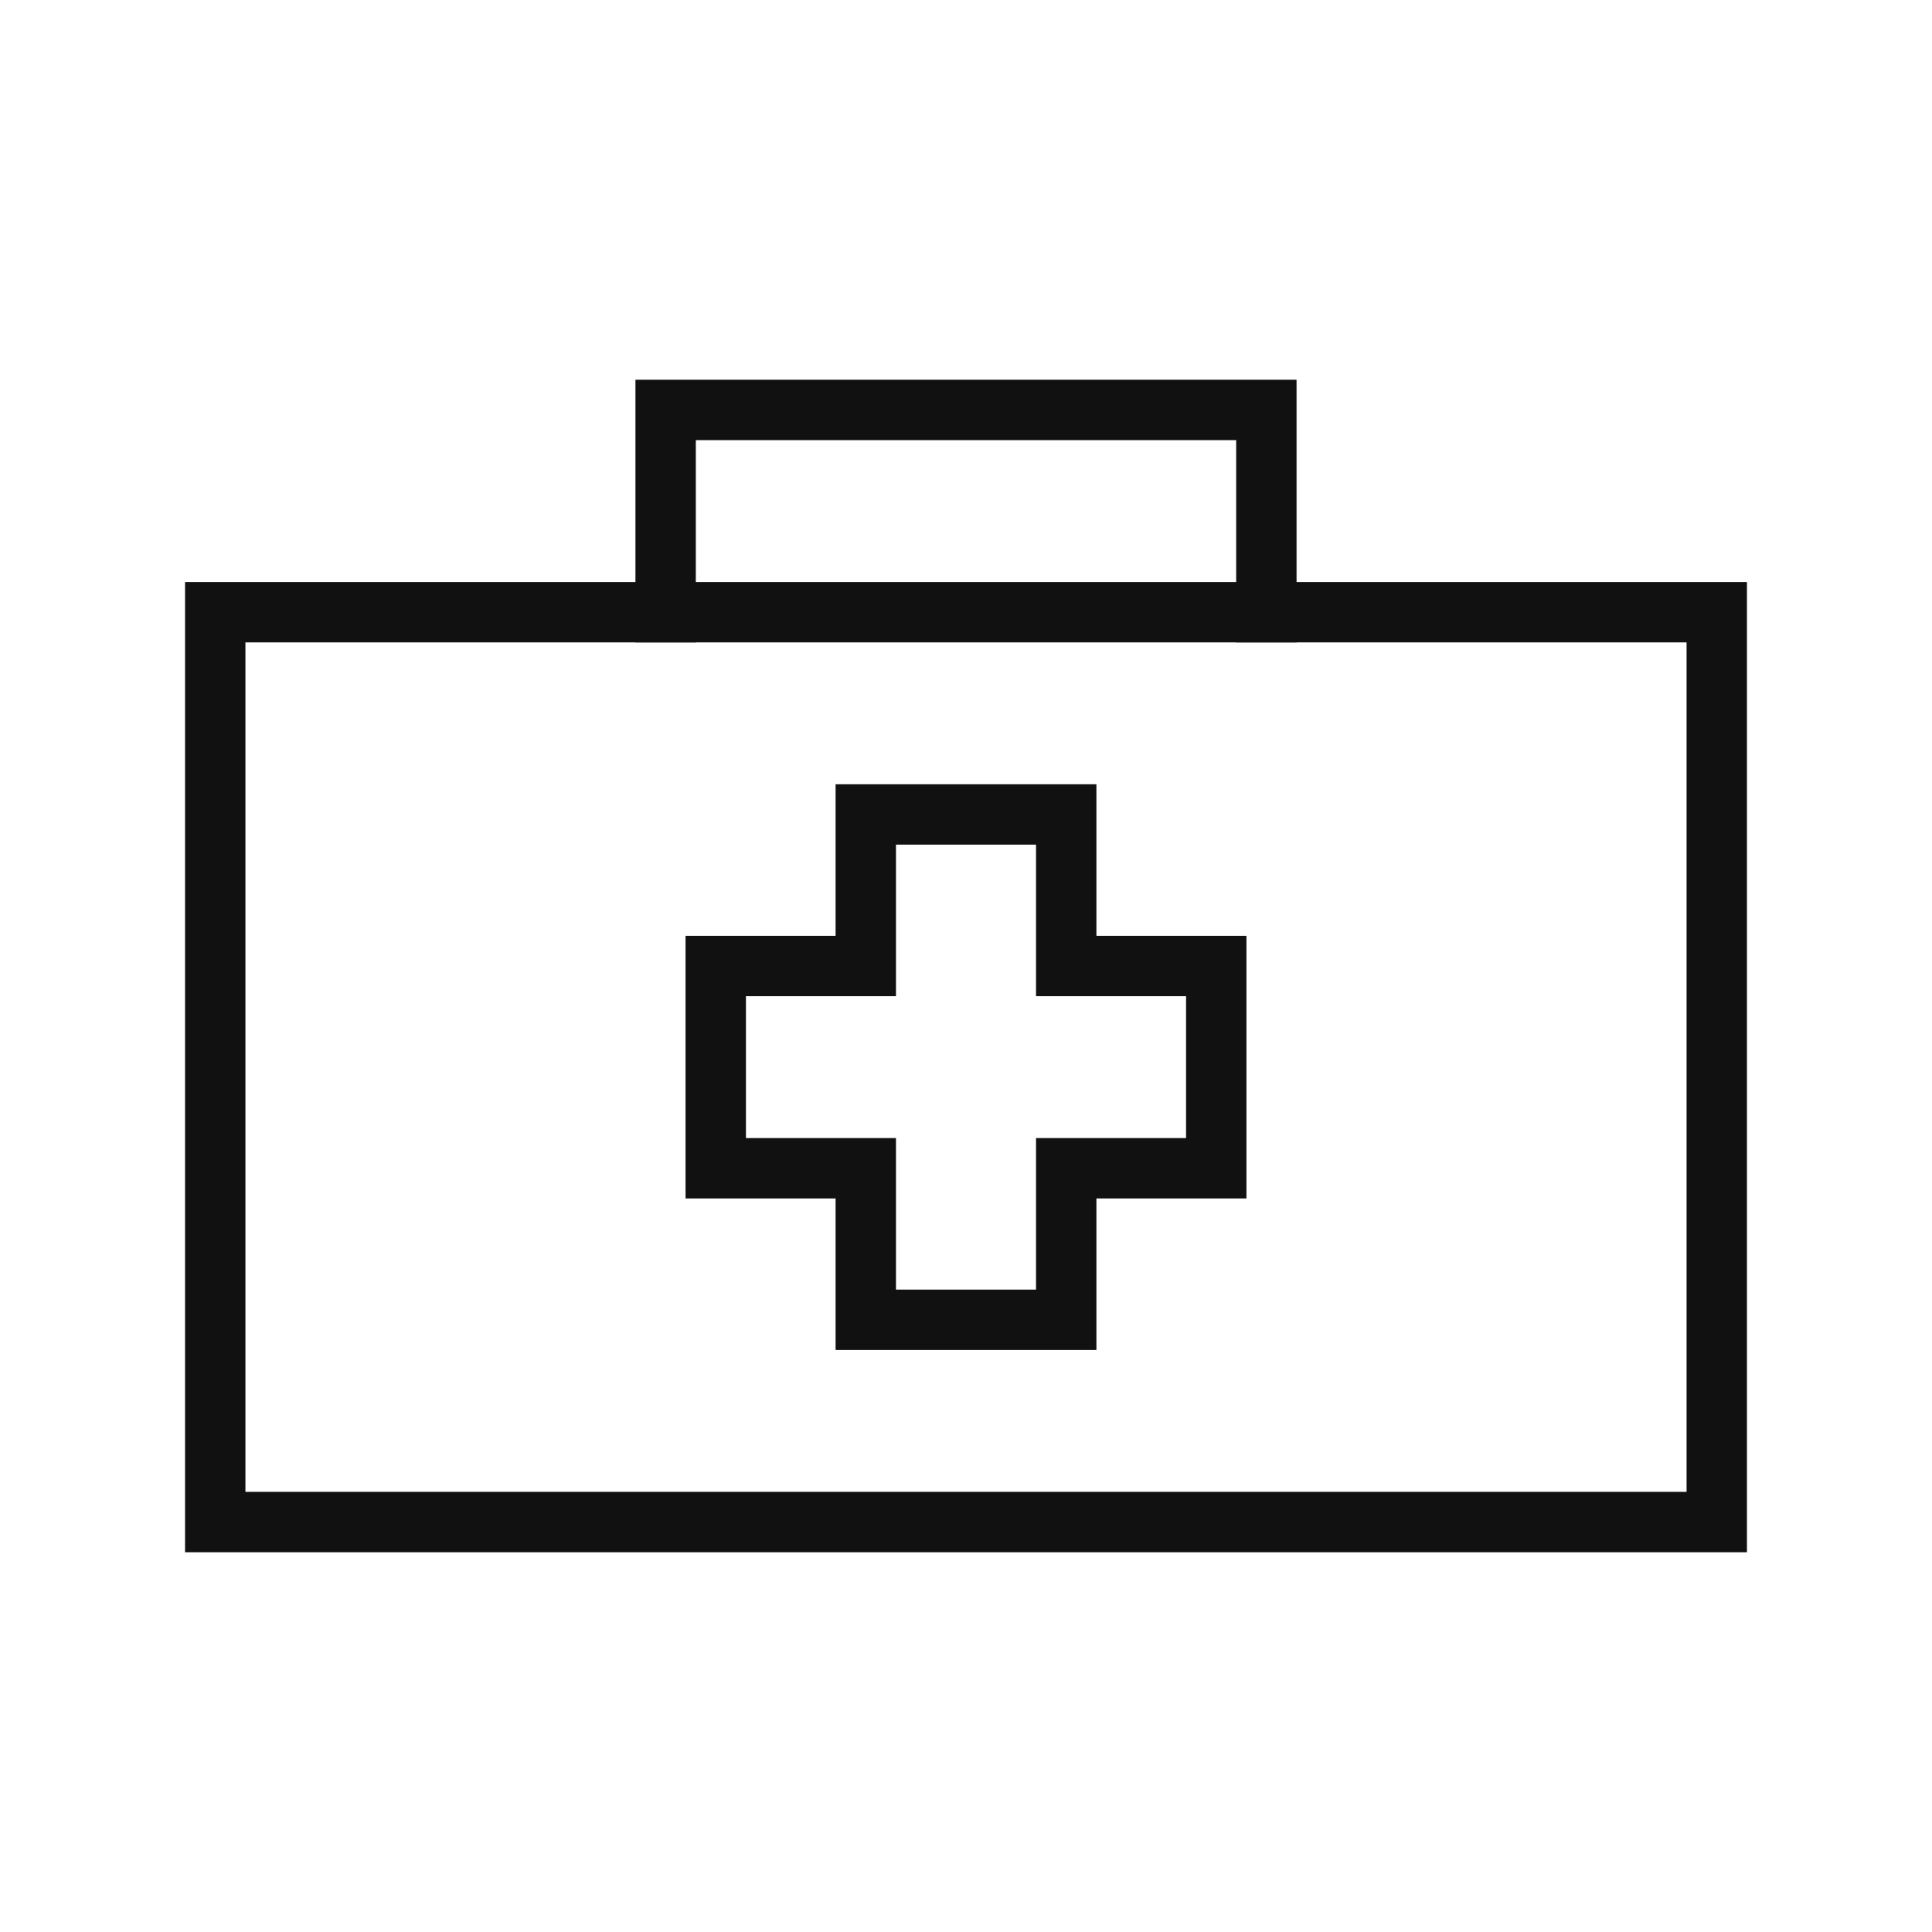
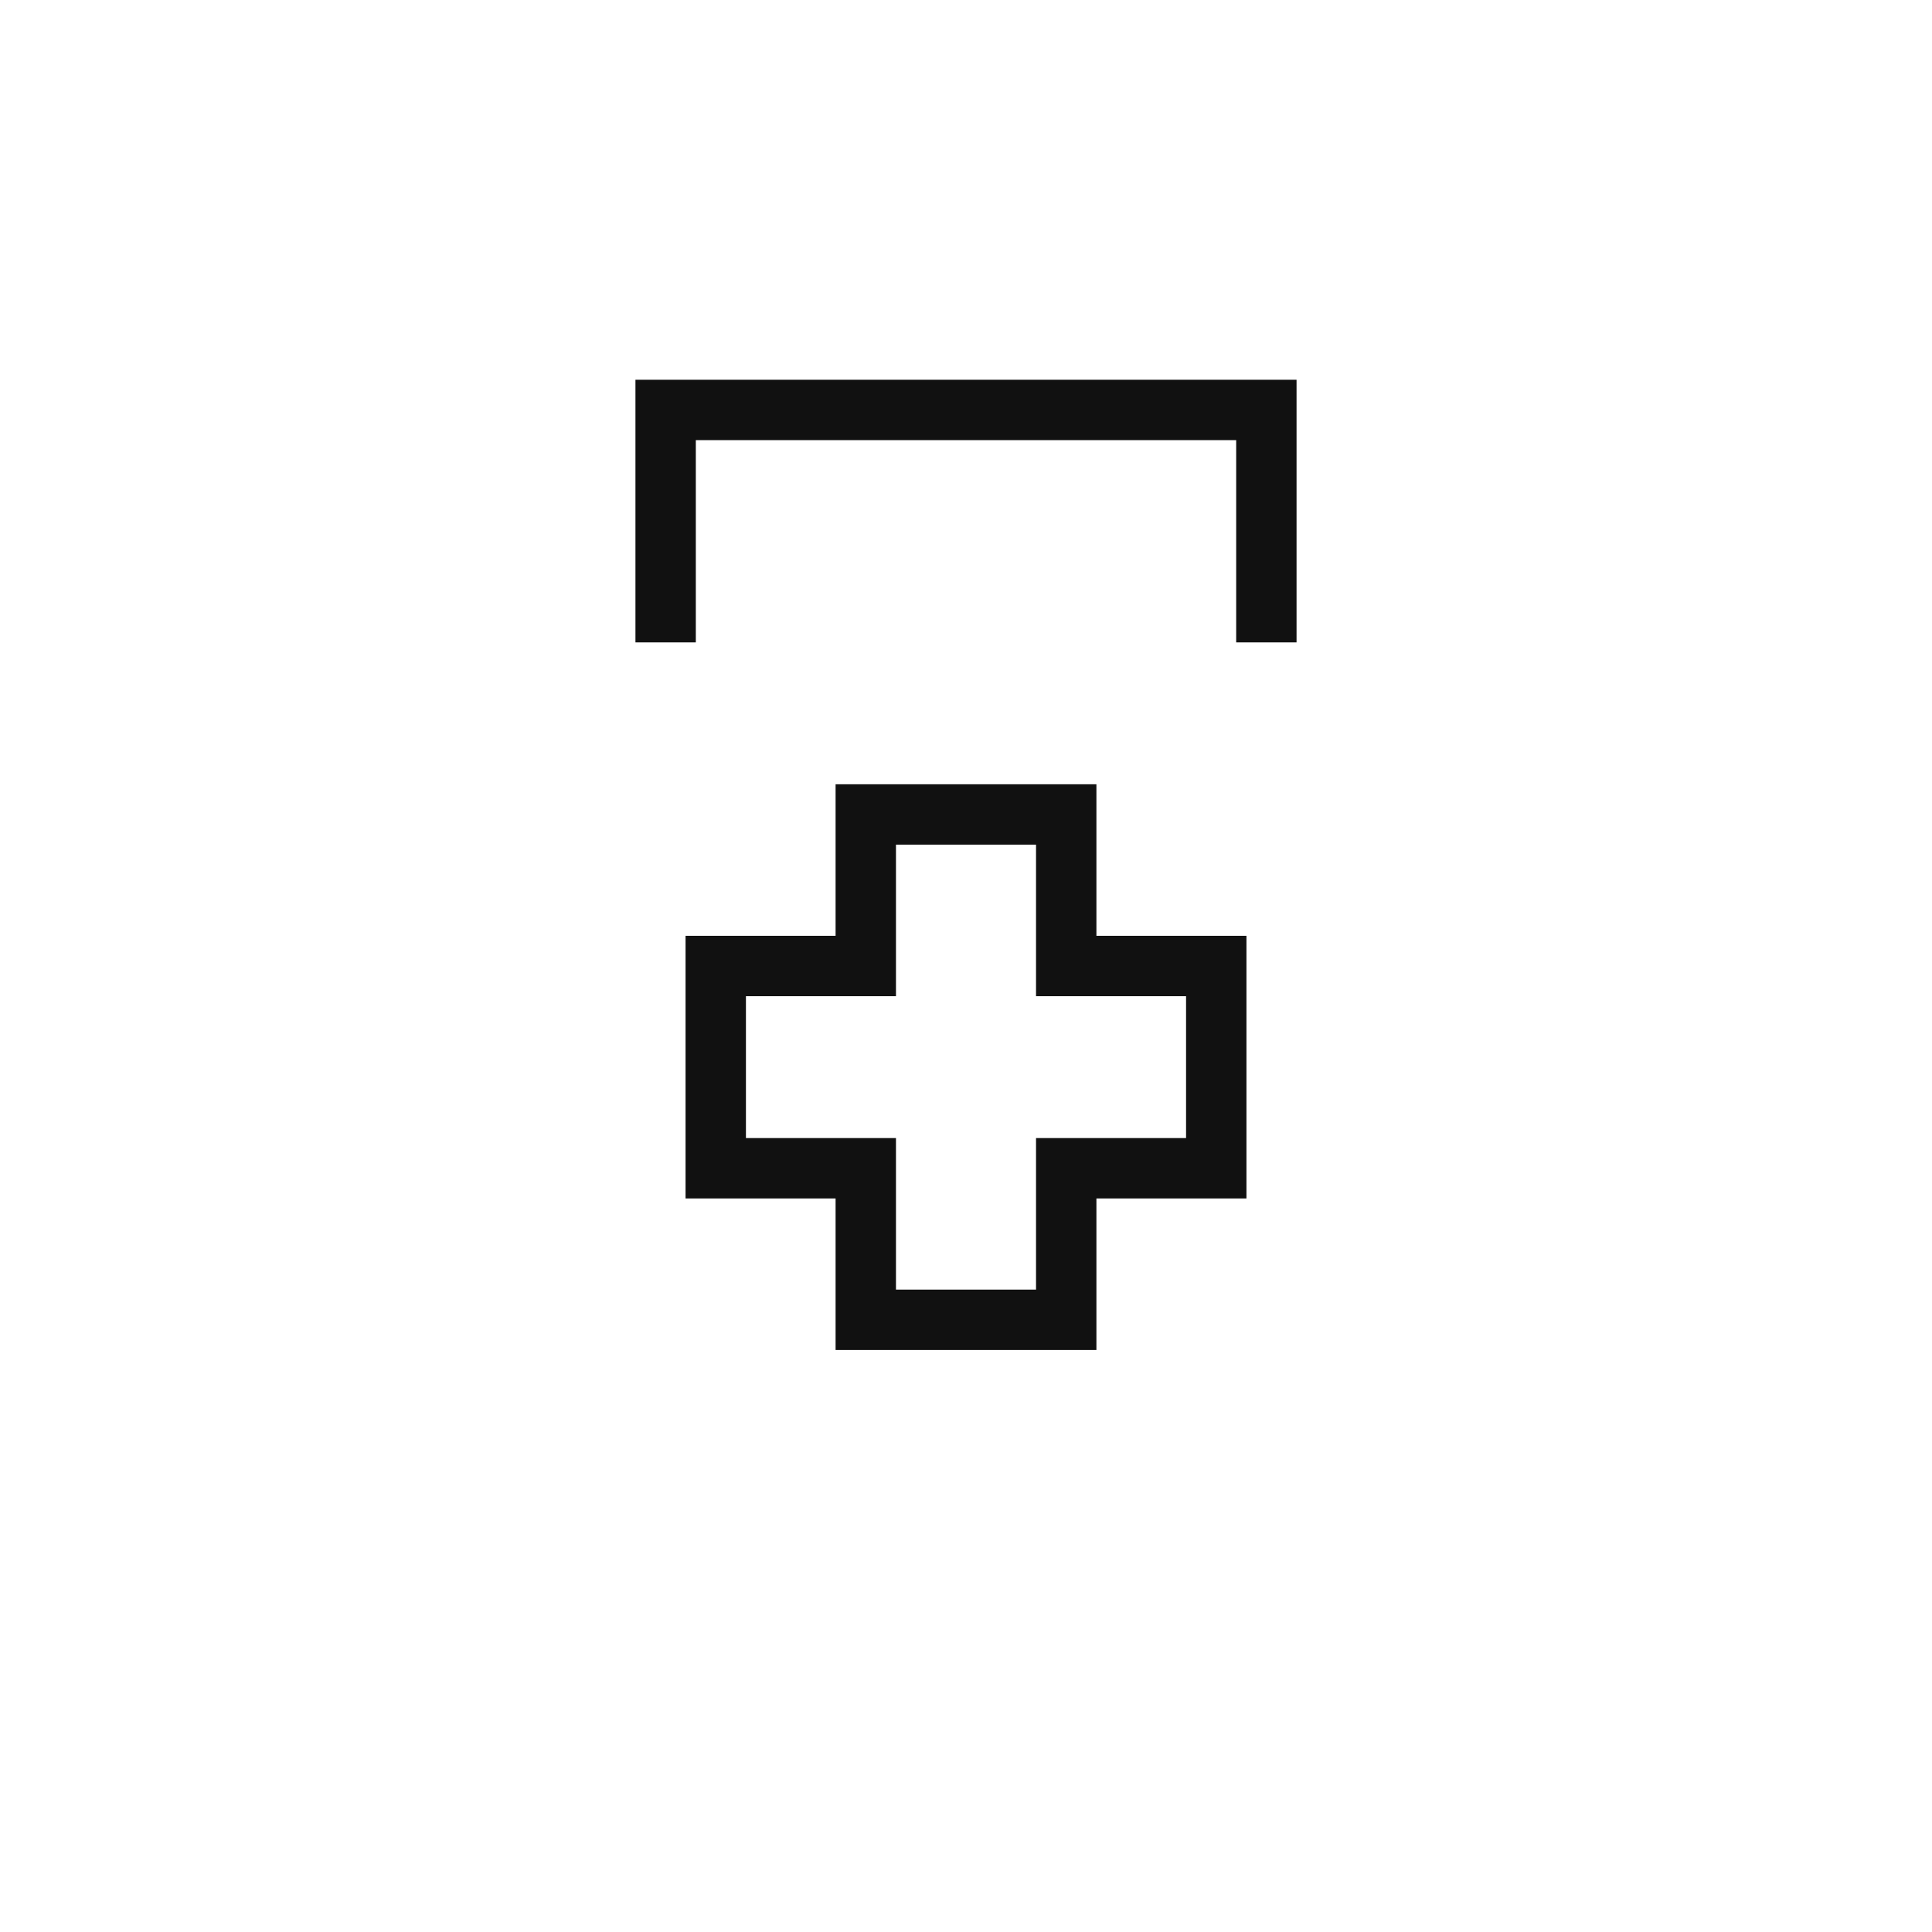
<svg xmlns="http://www.w3.org/2000/svg" id="medical_bag" data-name="medical bag" width="64" height="64" viewBox="0 0 64 64">
-   <rect width="64" height="64" style="fill: none;" />
  <polyline points="22.05 20.28 22.05 13.58 41.95 13.58 41.95 20.28" style="fill: none; stroke: #111; stroke-linecap: square; stroke-miterlimit: 10; stroke-width: 2px;" />
-   <polygon points="7.13 20.28 56.87 20.28 56.87 50.42 7.13 50.42 7.13 20.28 7.13 20.28" style="fill: none; stroke: #111; stroke-linecap: square; stroke-miterlimit: 10; stroke-width: 2px;" />
  <polygon points="40.29 32 35.32 32 35.32 26.98 28.68 26.98 28.68 32 23.71 32 23.71 38.7 28.68 38.7 28.68 43.72 35.32 43.72 35.32 38.7 40.29 38.7 40.29 32 40.29 32" style="fill: none; stroke: #111; stroke-linecap: square; stroke-miterlimit: 10; stroke-width: 2px;" />
</svg>